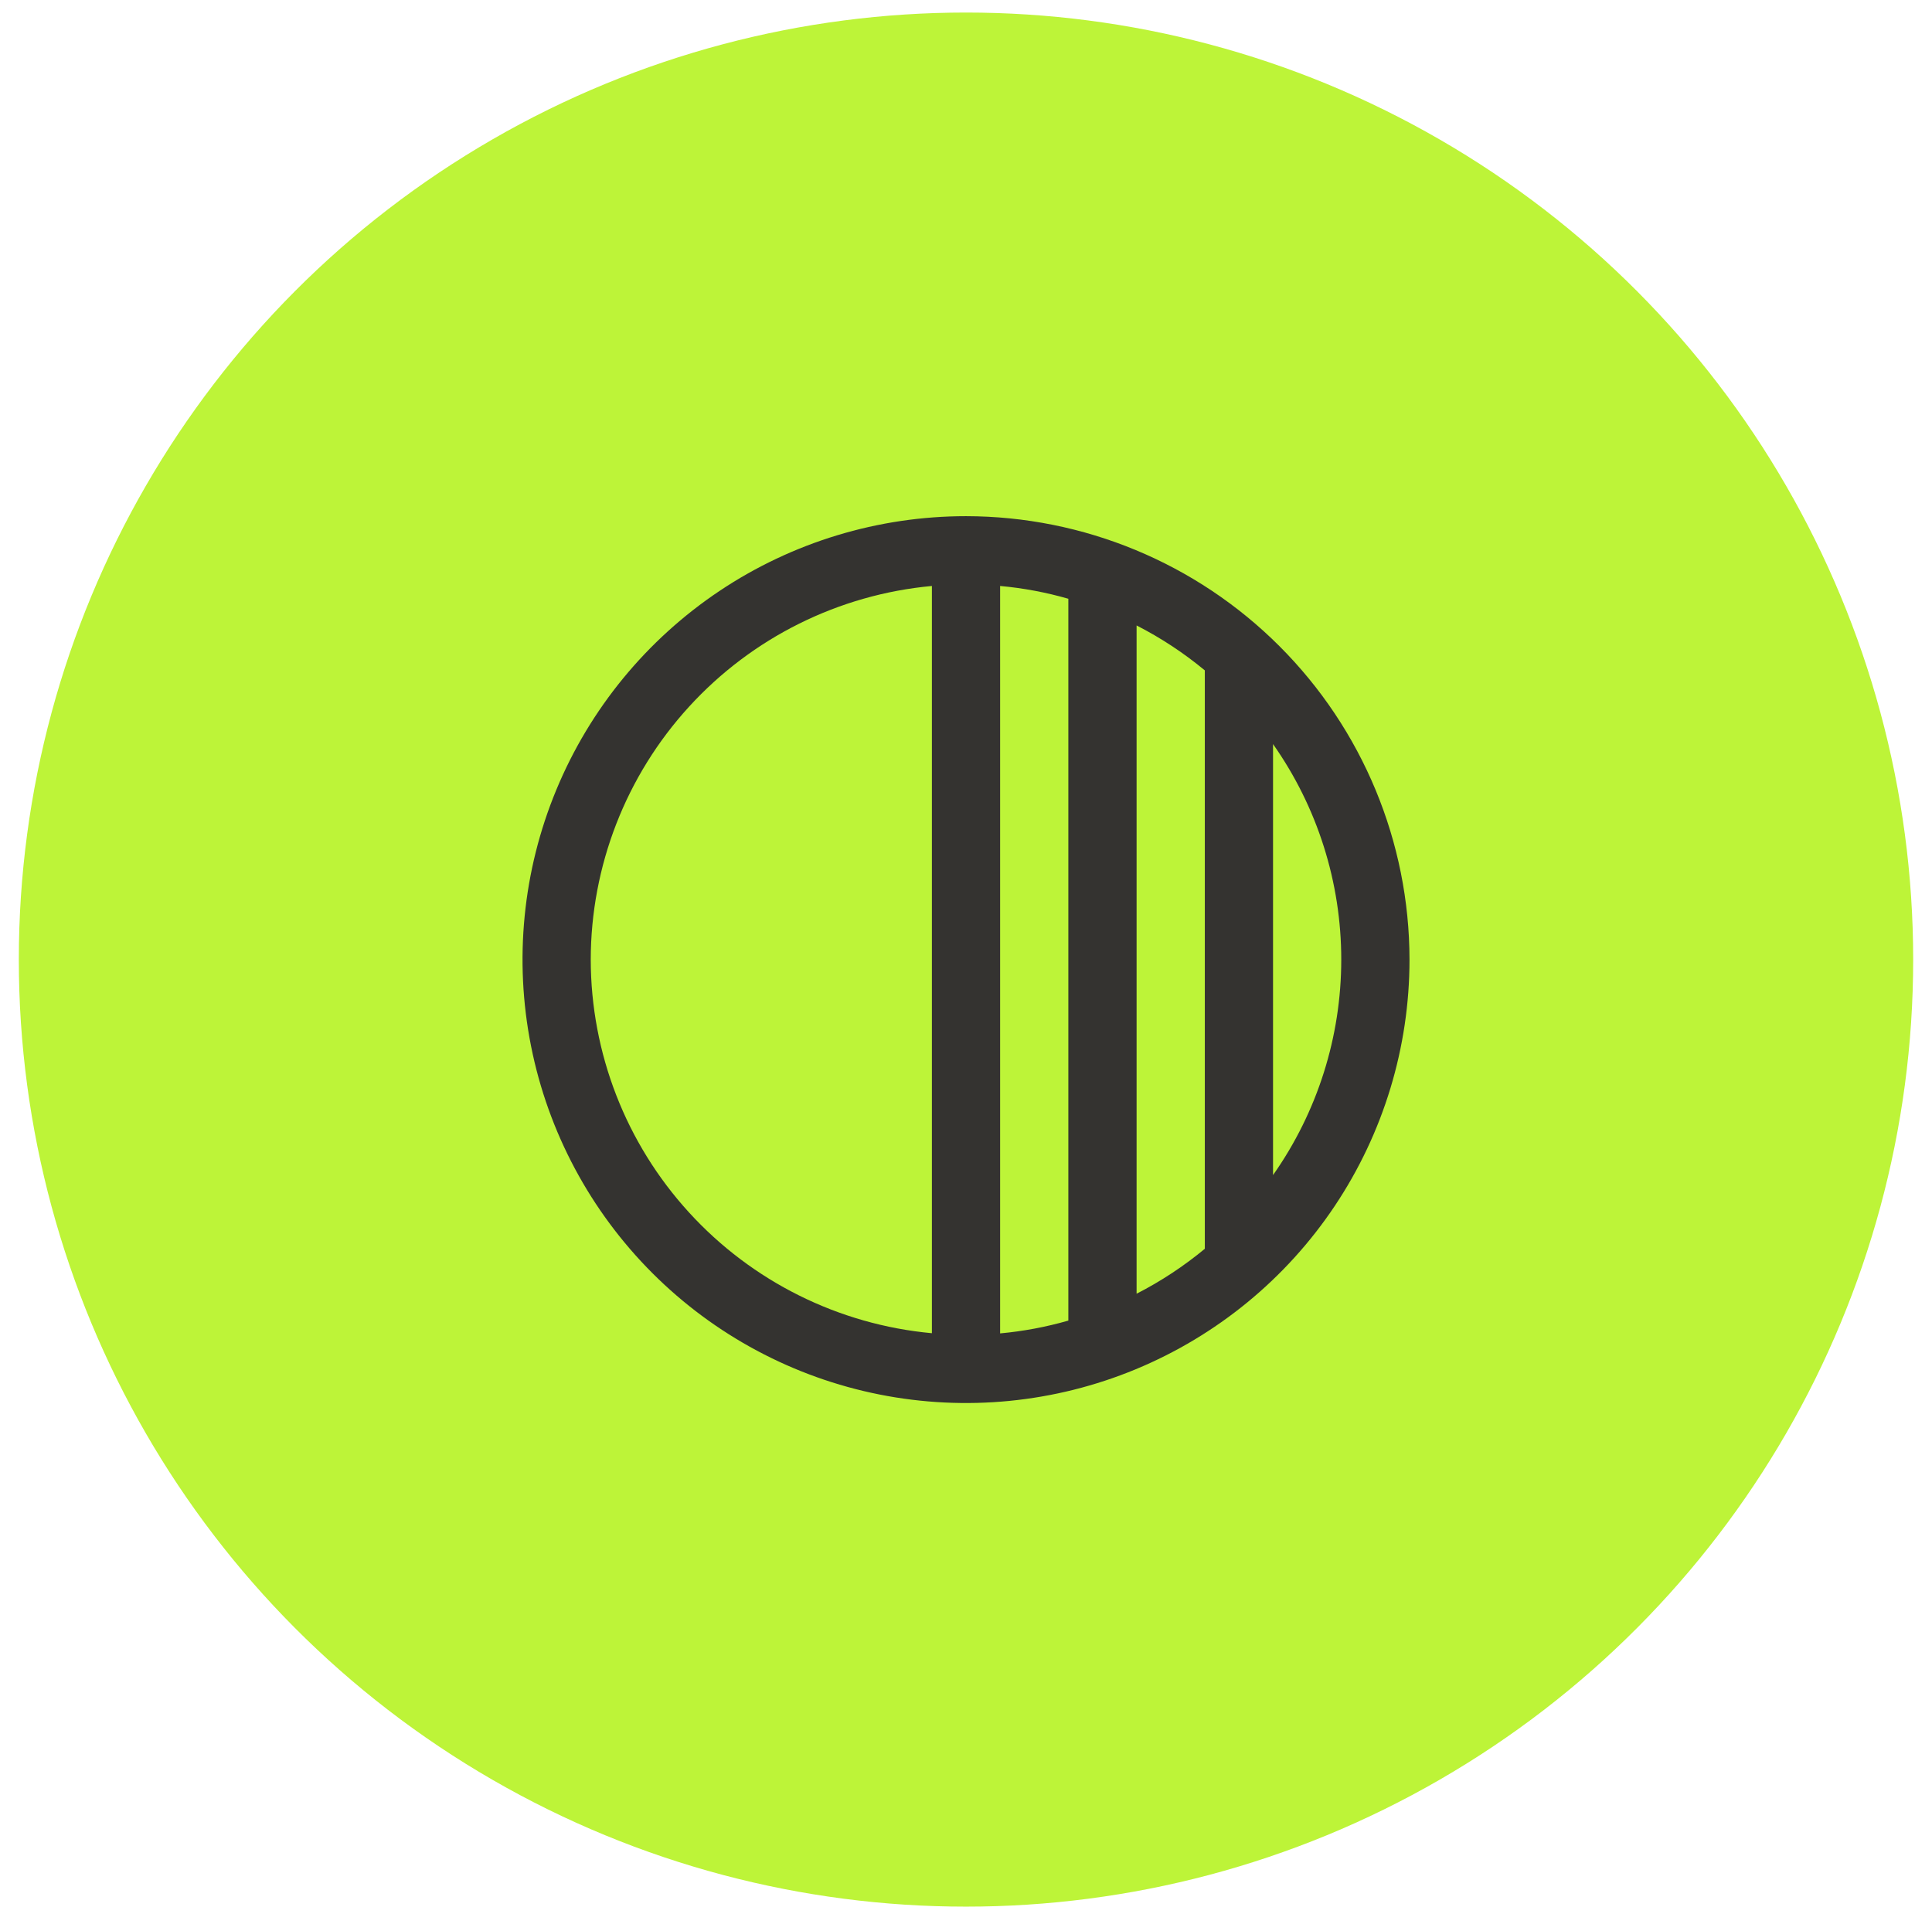
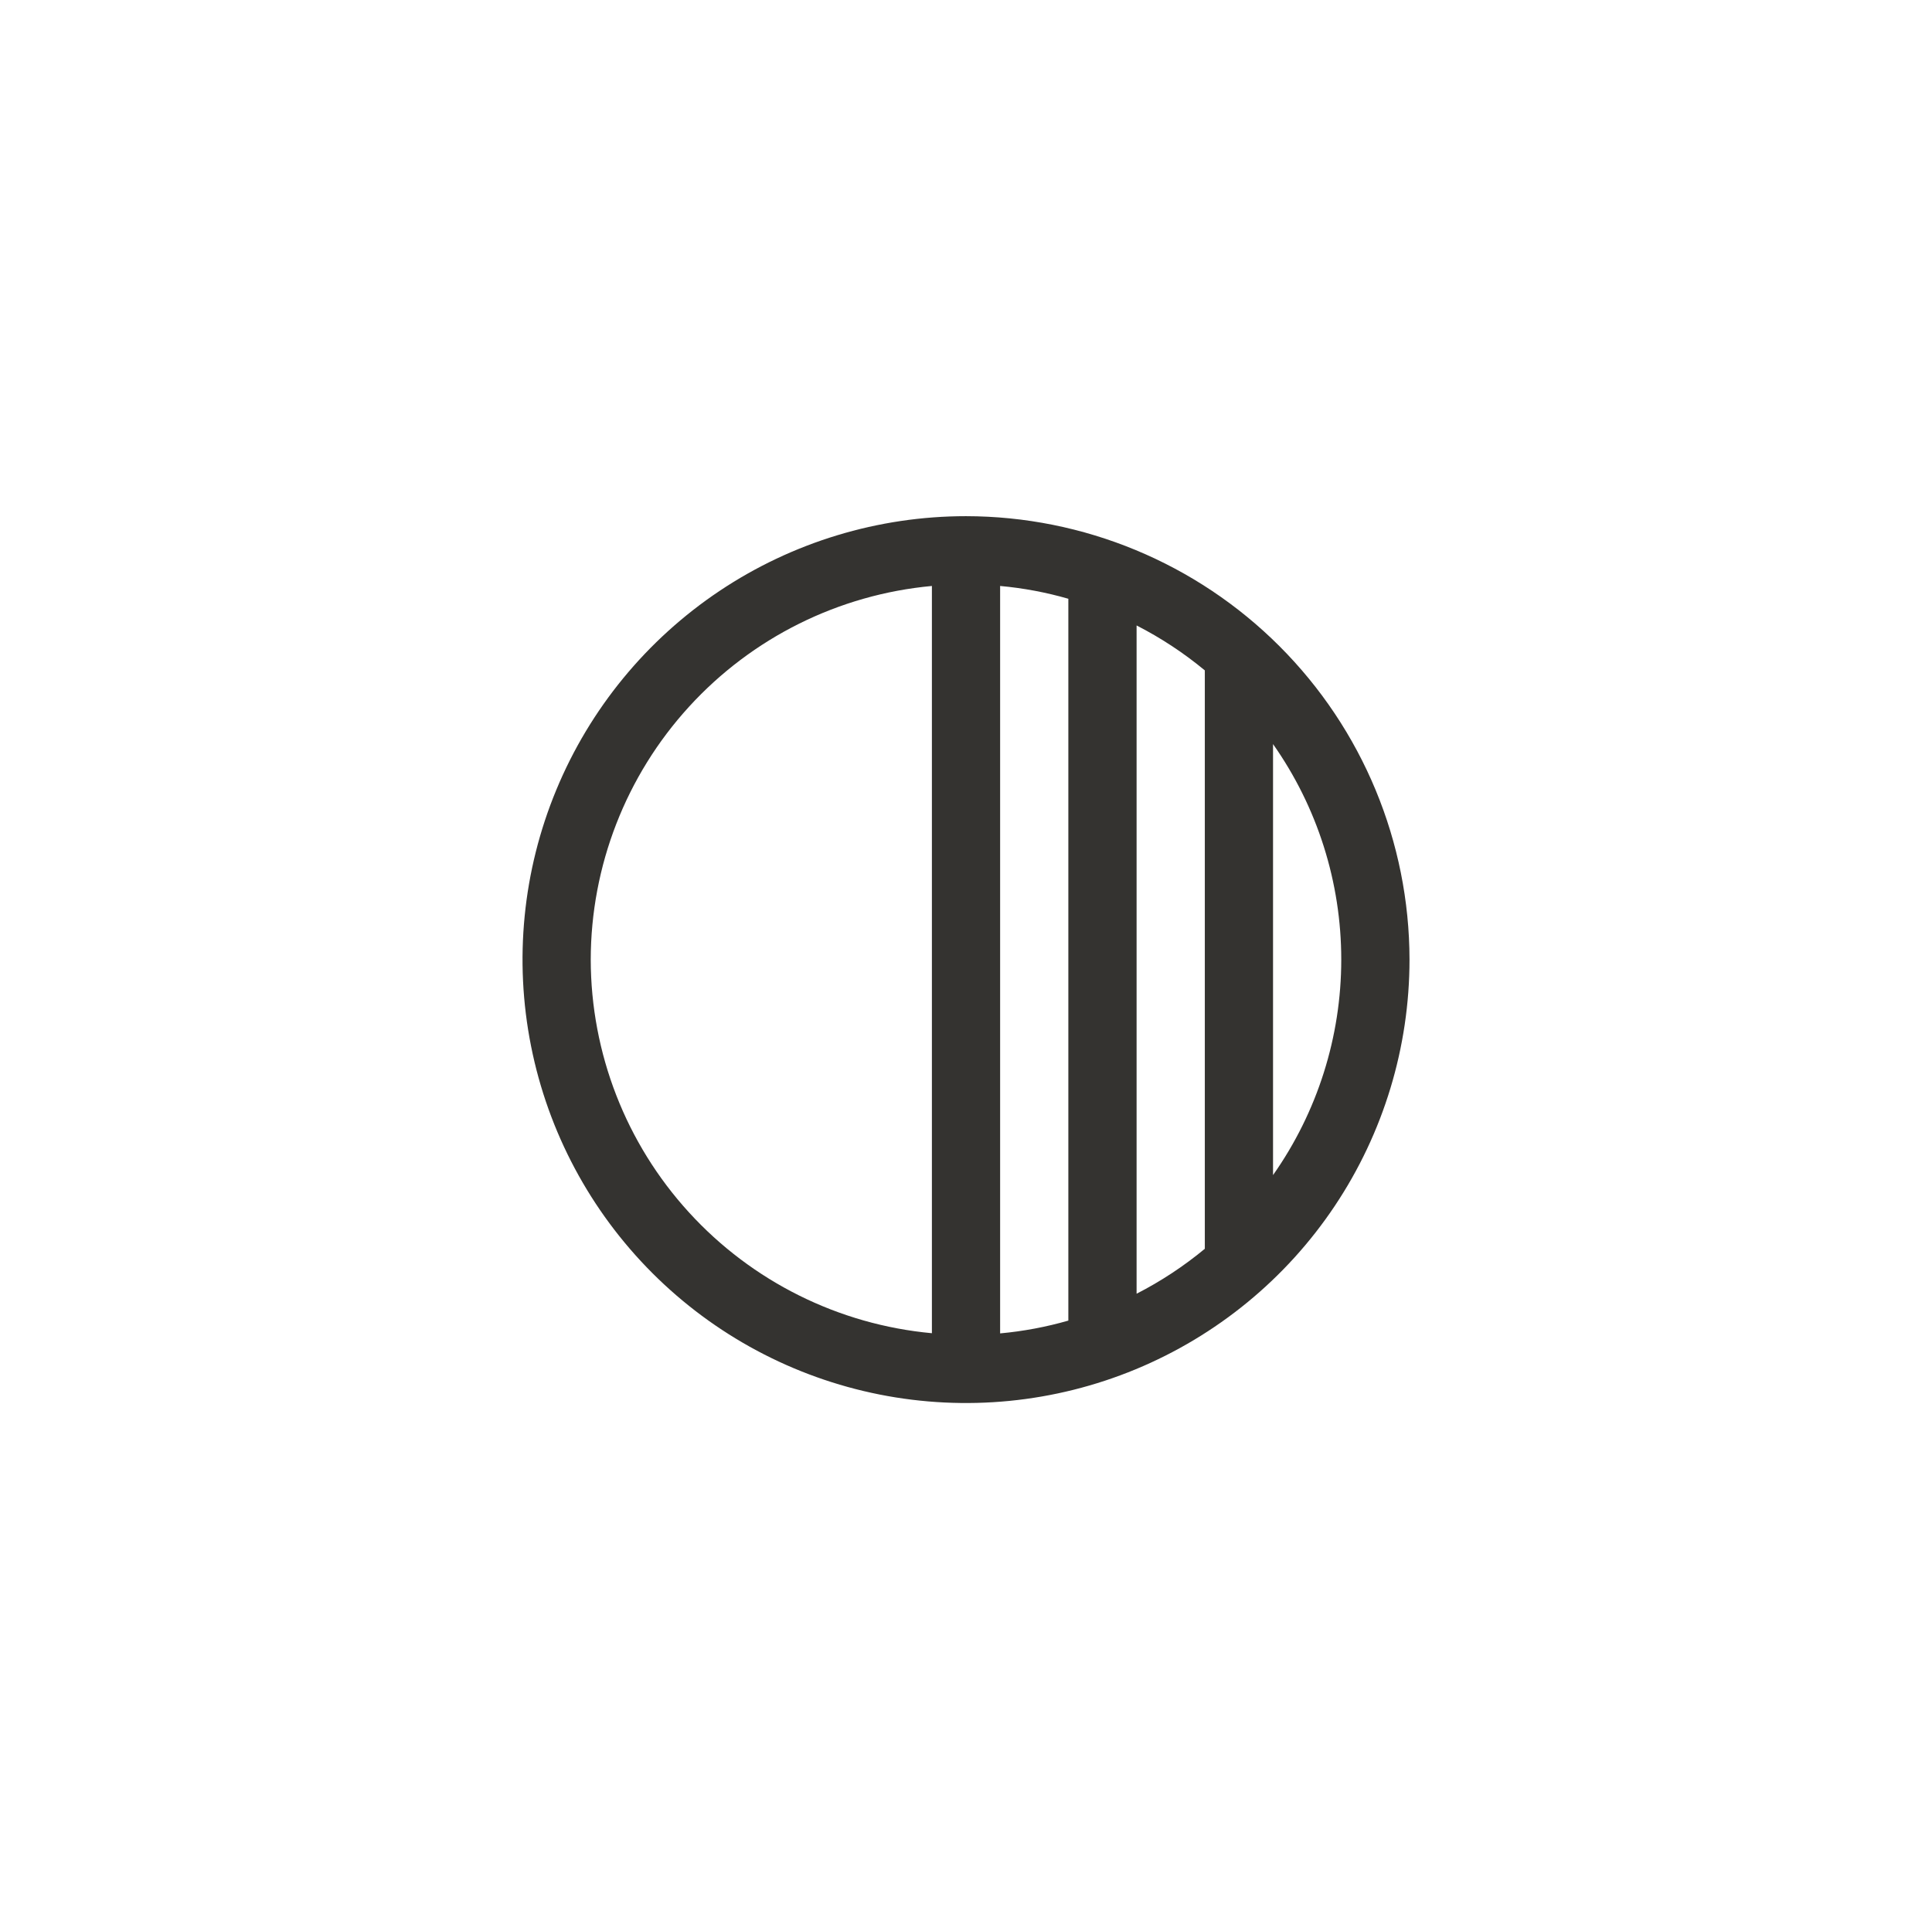
<svg xmlns="http://www.w3.org/2000/svg" width="77" height="76" viewBox="0 0 77 76" fill="none">
-   <circle cx="38.5" cy="38.25" r="37.75" fill="#BDF438" />
  <path d="M38.5 20.575C35.005 20.575 31.587 21.611 28.68 23.553C25.774 25.496 23.508 28.256 22.171 31.486C20.833 34.716 20.483 38.27 21.165 41.698C21.847 45.127 23.53 48.276 26.002 50.748C28.474 53.22 31.623 54.904 35.052 55.586C38.481 56.268 42.035 55.918 45.264 54.58C48.494 53.242 51.255 50.977 53.197 48.07C55.139 45.163 56.176 41.746 56.176 38.25C56.171 33.564 54.307 29.071 50.993 25.757C47.68 22.443 43.187 20.58 38.5 20.575ZM39.86 23.357C40.781 23.441 41.691 23.611 42.579 23.867V52.64C41.691 52.895 40.781 53.066 39.86 53.15V23.357ZM45.299 24.931C46.268 25.427 47.179 26.027 48.018 26.722V49.778C47.179 50.472 46.268 51.073 45.299 51.569V24.931ZM23.544 38.25C23.549 34.52 24.945 30.926 27.46 28.172C29.975 25.417 33.427 23.7 37.141 23.357V53.143C33.427 52.8 29.975 51.083 27.46 48.328C24.945 45.574 23.549 41.98 23.544 38.25ZM50.737 46.84V29.66C52.507 32.175 53.456 35.175 53.456 38.25C53.456 41.325 52.507 44.325 50.737 46.84Z" fill="#343330" />
</svg>